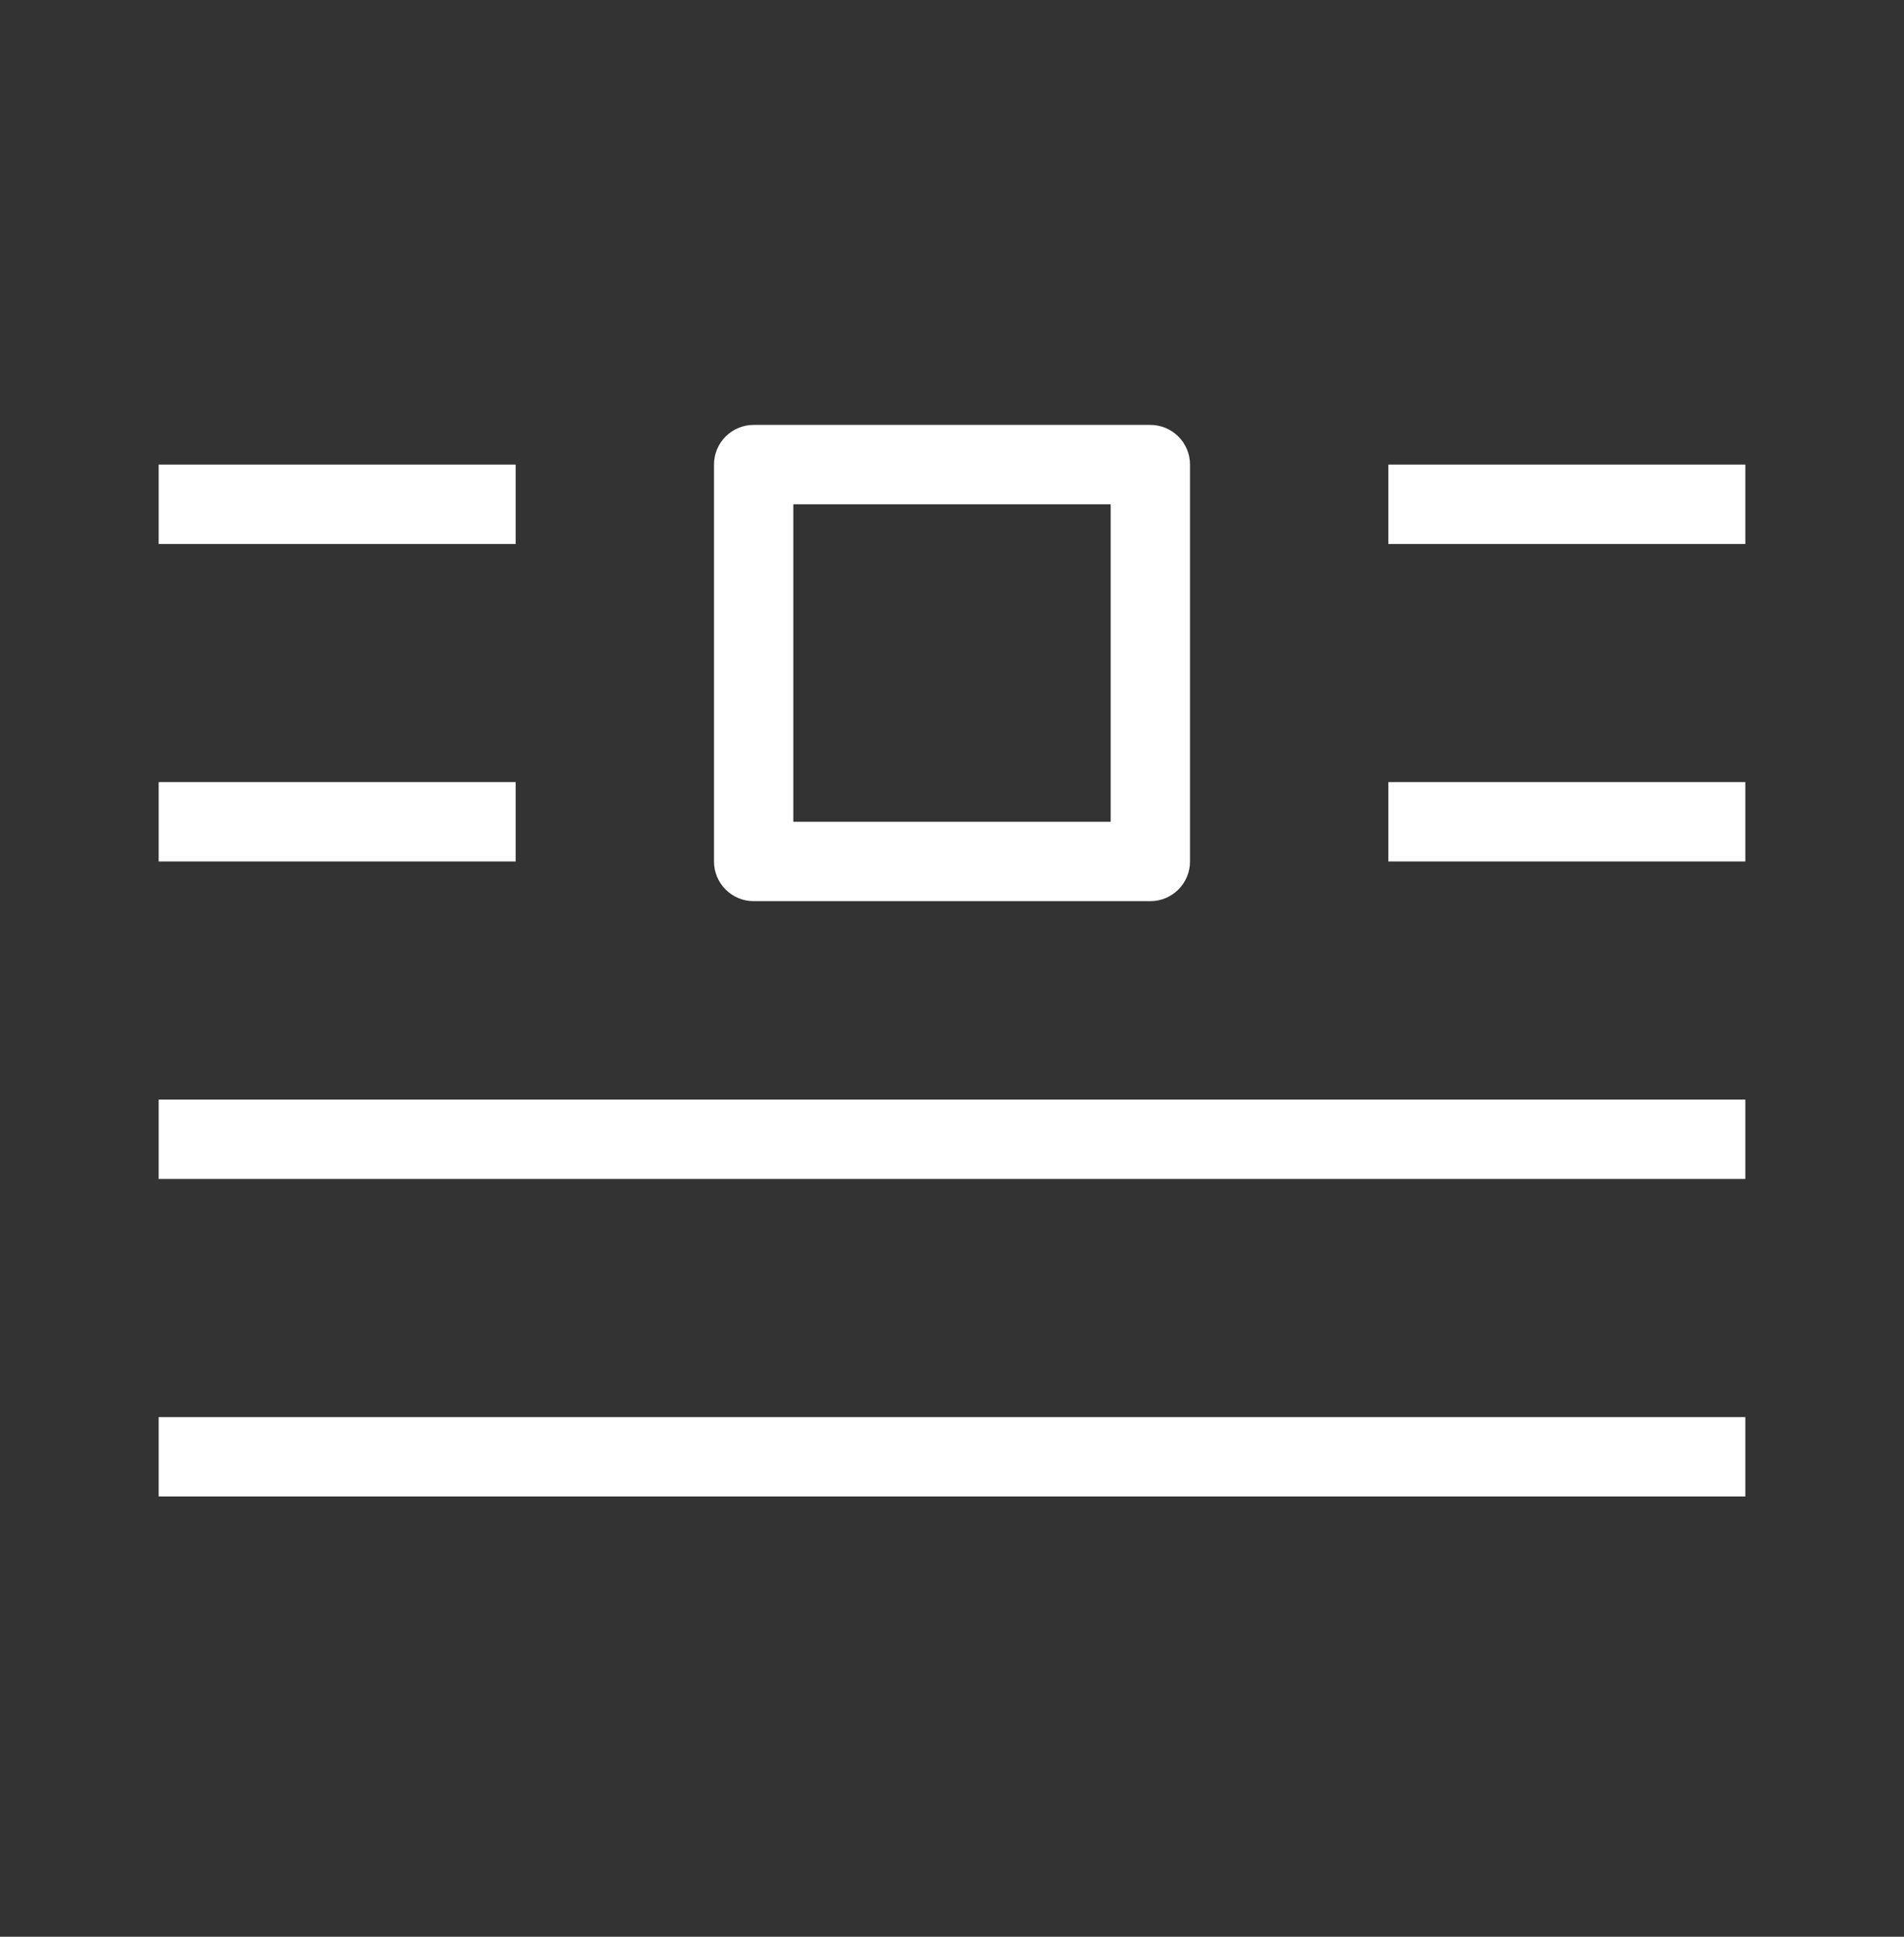
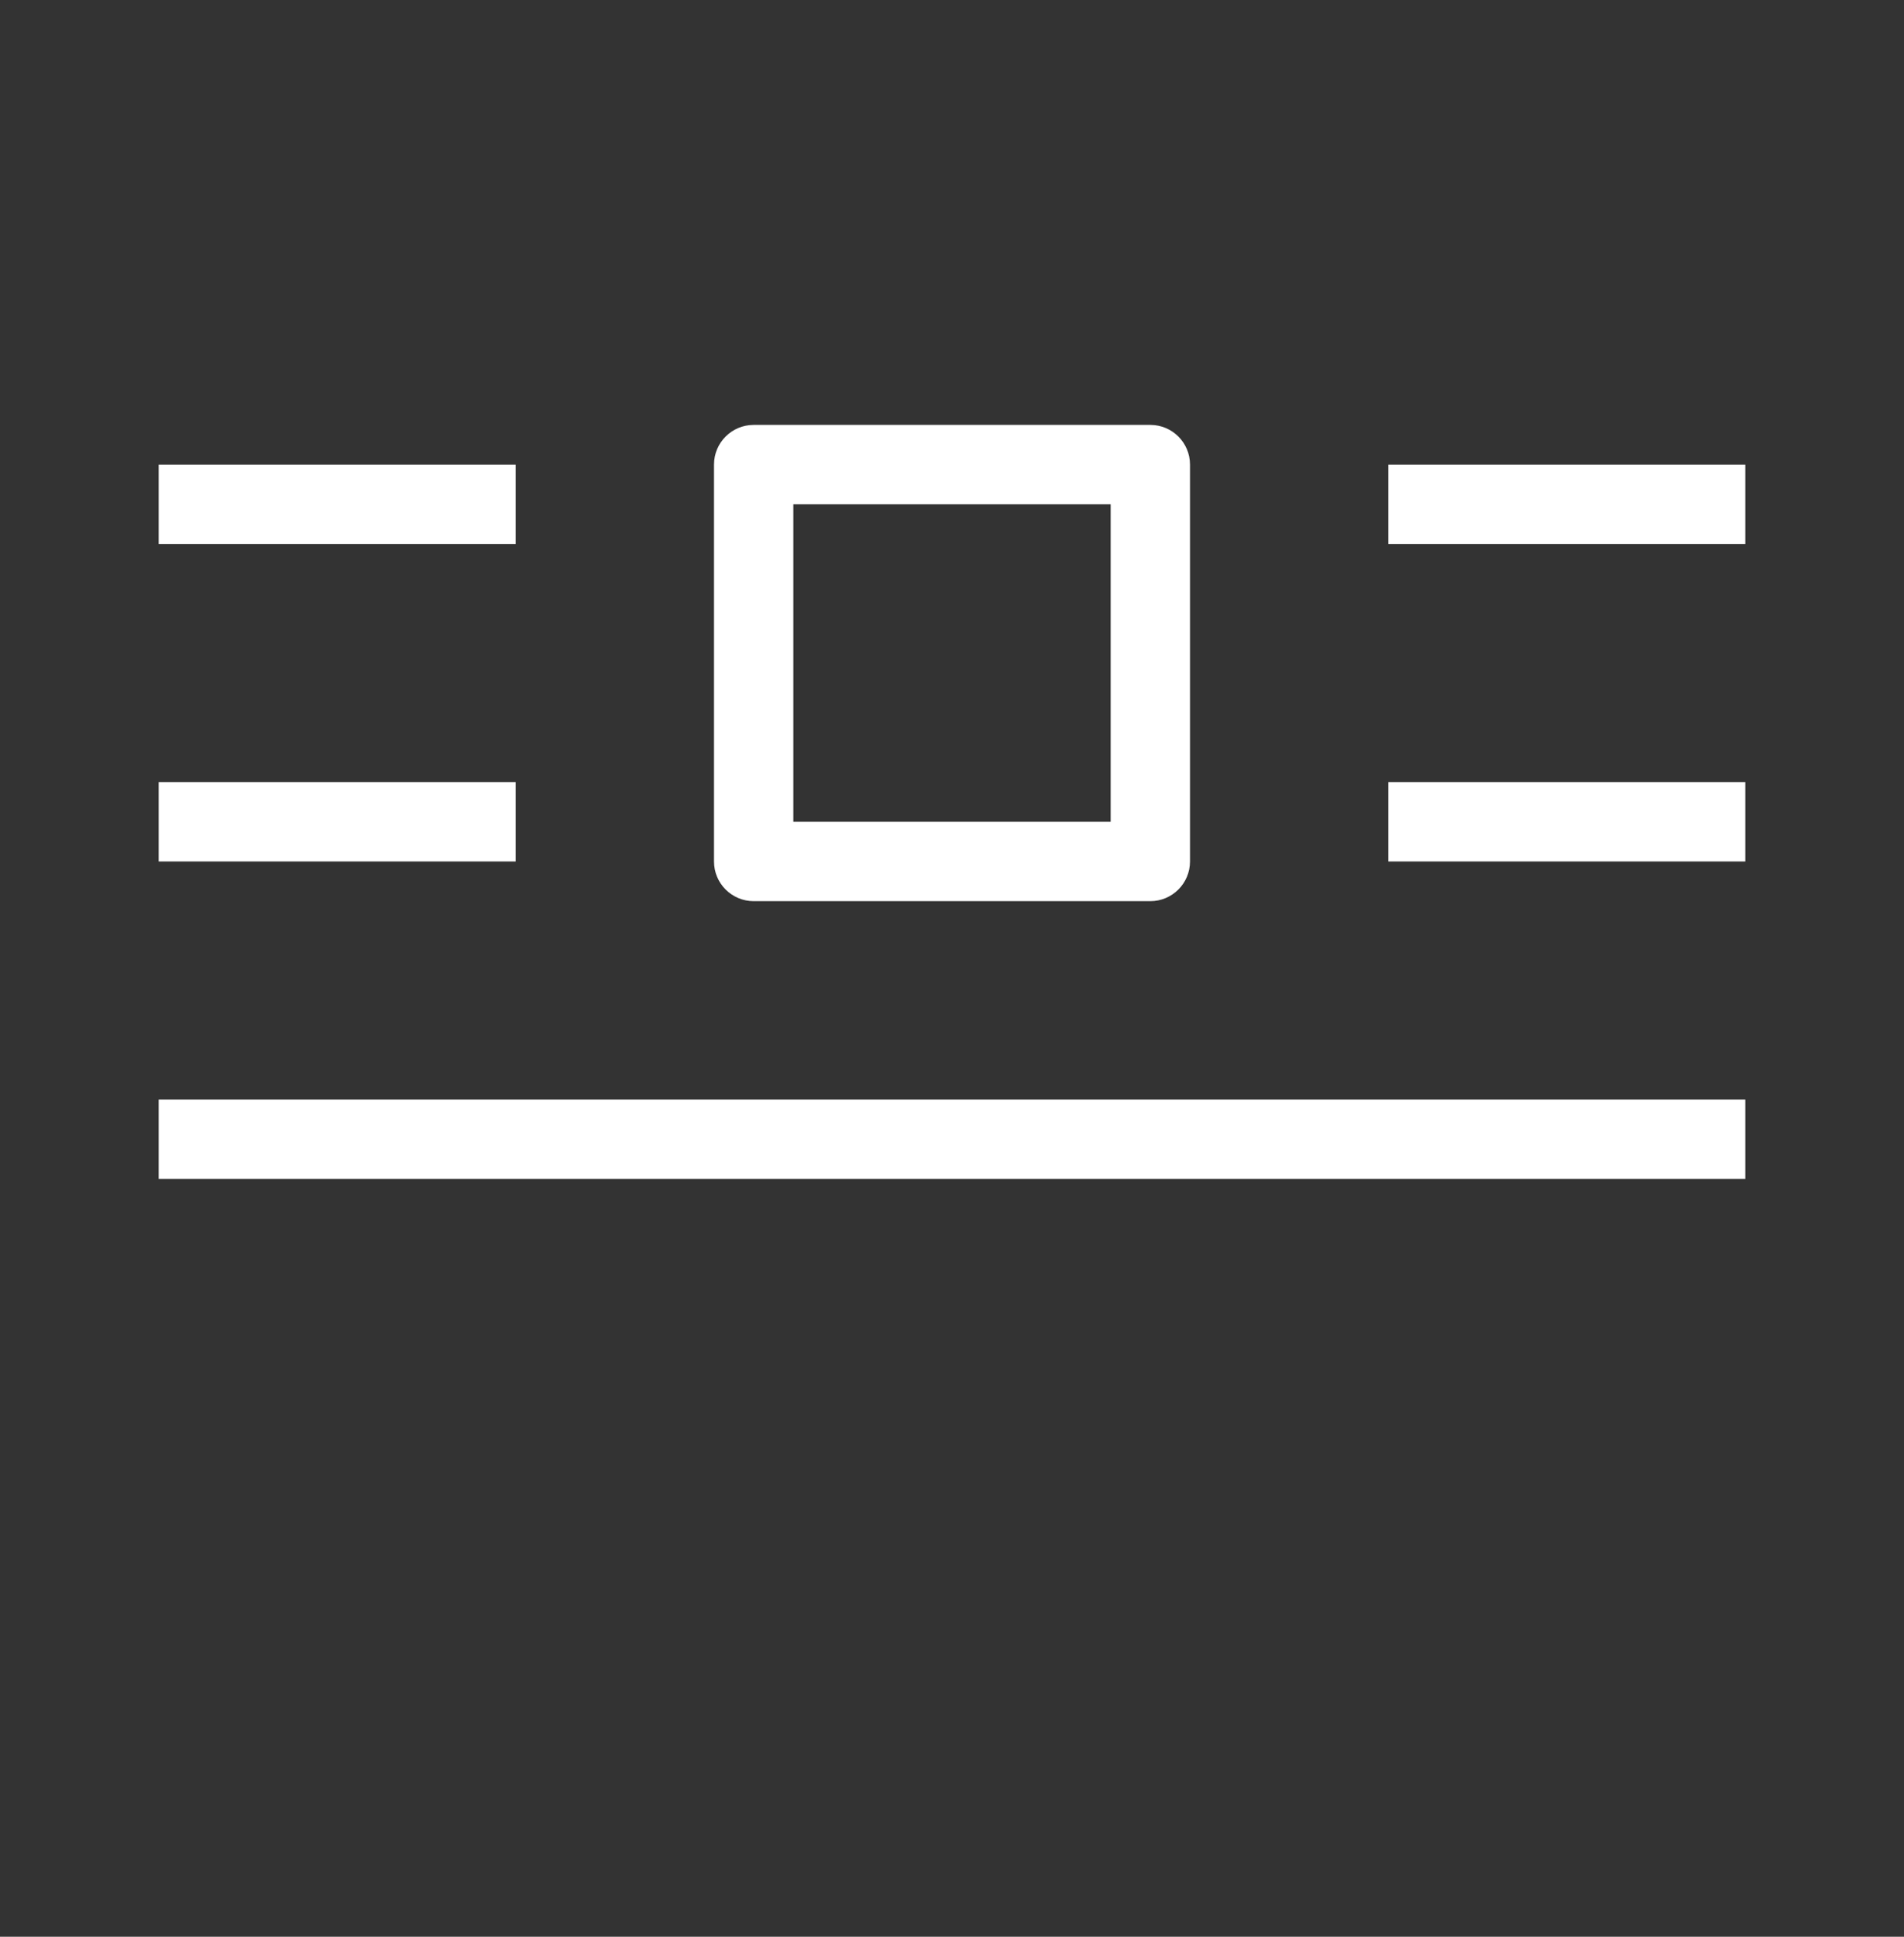
<svg xmlns="http://www.w3.org/2000/svg" width="60" height="61" viewBox="0 0 60 61" fill="none">
  <rect x="0" y="0" width="60" height="61" fill="#333333" stroke="none" />
-   <path fill-rule="evenodd" clip-rule="evenodd" d="M55 24.633H43.75V27.133H55V24.633Z" fill="white" />
+   <path fill-rule="evenodd" clip-rule="evenodd" d="M55 24.633H43.75V27.133H55V24.633" fill="white" />
  <path fill-rule="evenodd" clip-rule="evenodd" d="M16.25 24.633H5V27.133H16.25V24.633Z" fill="white" />
-   <path fill-rule="evenodd" clip-rule="evenodd" d="M55 47.133H5V44.633H55V47.133Z" fill="white" />
  <path fill-rule="evenodd" clip-rule="evenodd" d="M55 14.633H43.75V17.133H55V14.633Z" fill="white" />
  <path fill-rule="evenodd" clip-rule="evenodd" d="M16.25 14.633H5V17.133H16.25V14.633Z" fill="white" />
  <path fill-rule="evenodd" clip-rule="evenodd" d="M55 34.633H5V37.133H55V34.633Z" fill="white" />
  <path fill-rule="evenodd" clip-rule="evenodd" d="M22.5 14.633C22.5 13.943 23.06 13.383 23.75 13.383H36.25C36.94 13.383 37.5 13.943 37.5 14.633V27.133C37.5 27.823 36.94 28.383 36.25 28.383H23.75C23.06 28.383 22.5 27.823 22.5 27.133V14.633ZM25 15.883V25.883H35V15.883H25Z" fill="white" />
</svg>